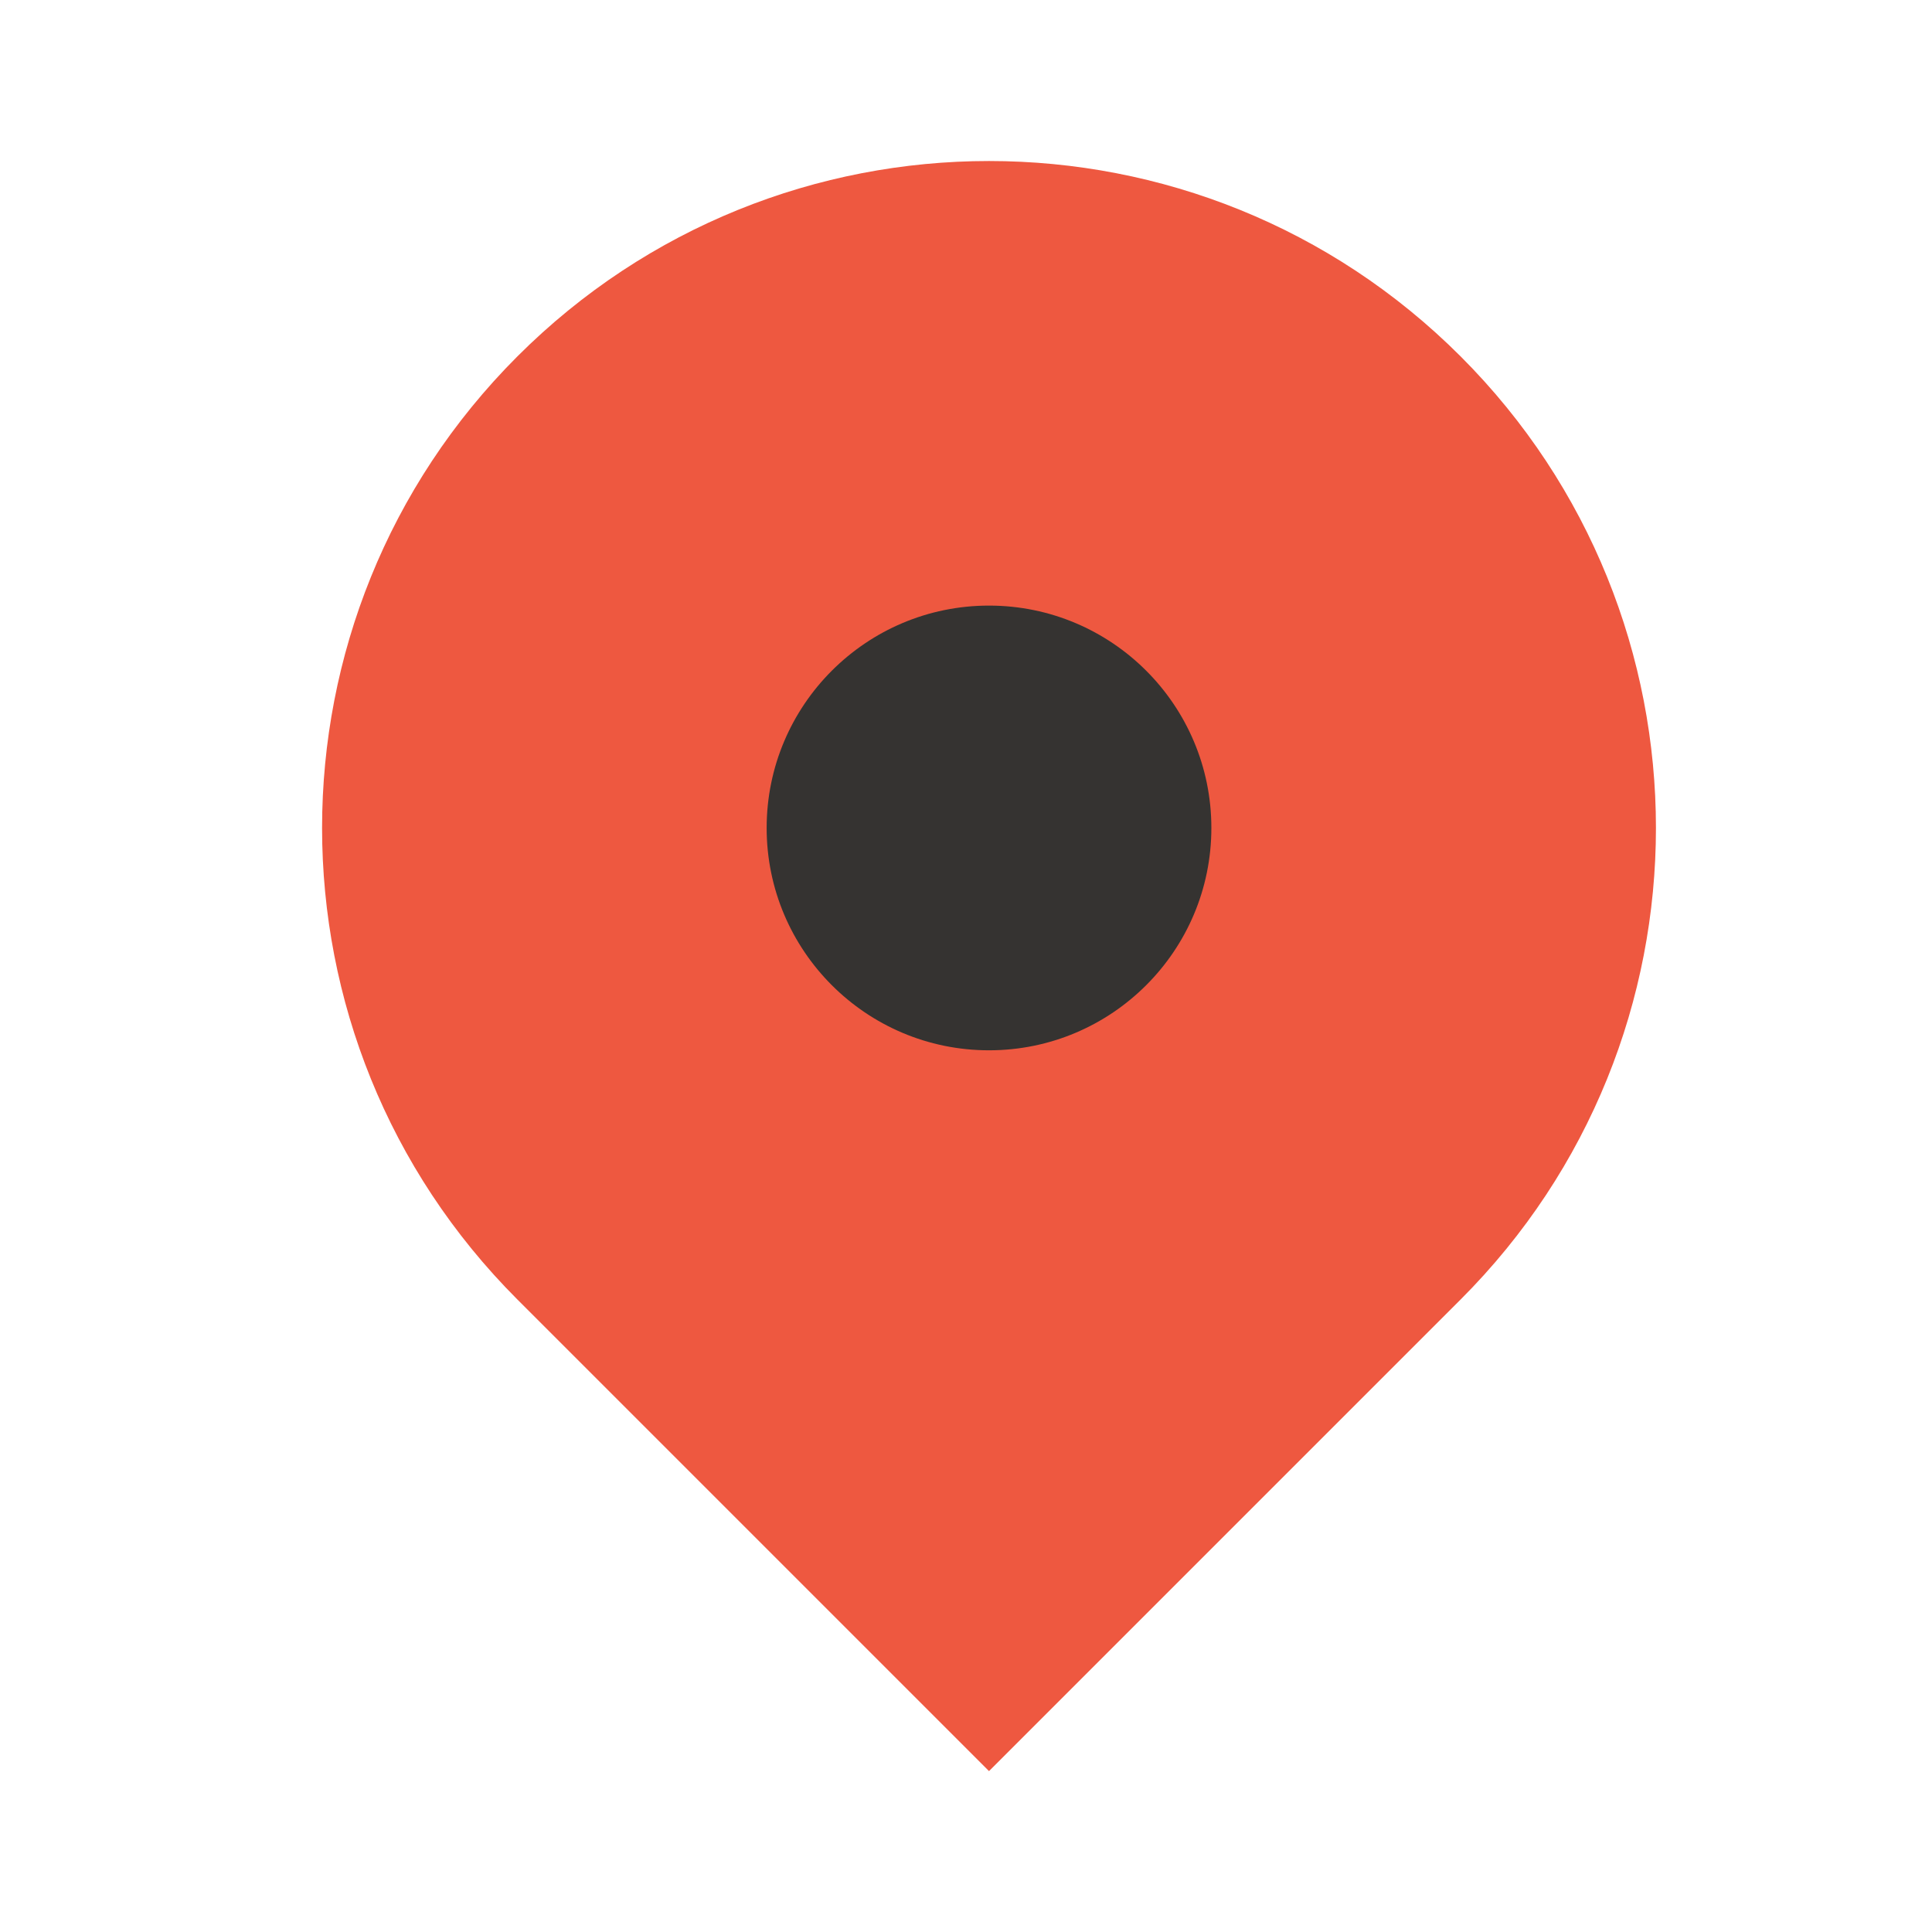
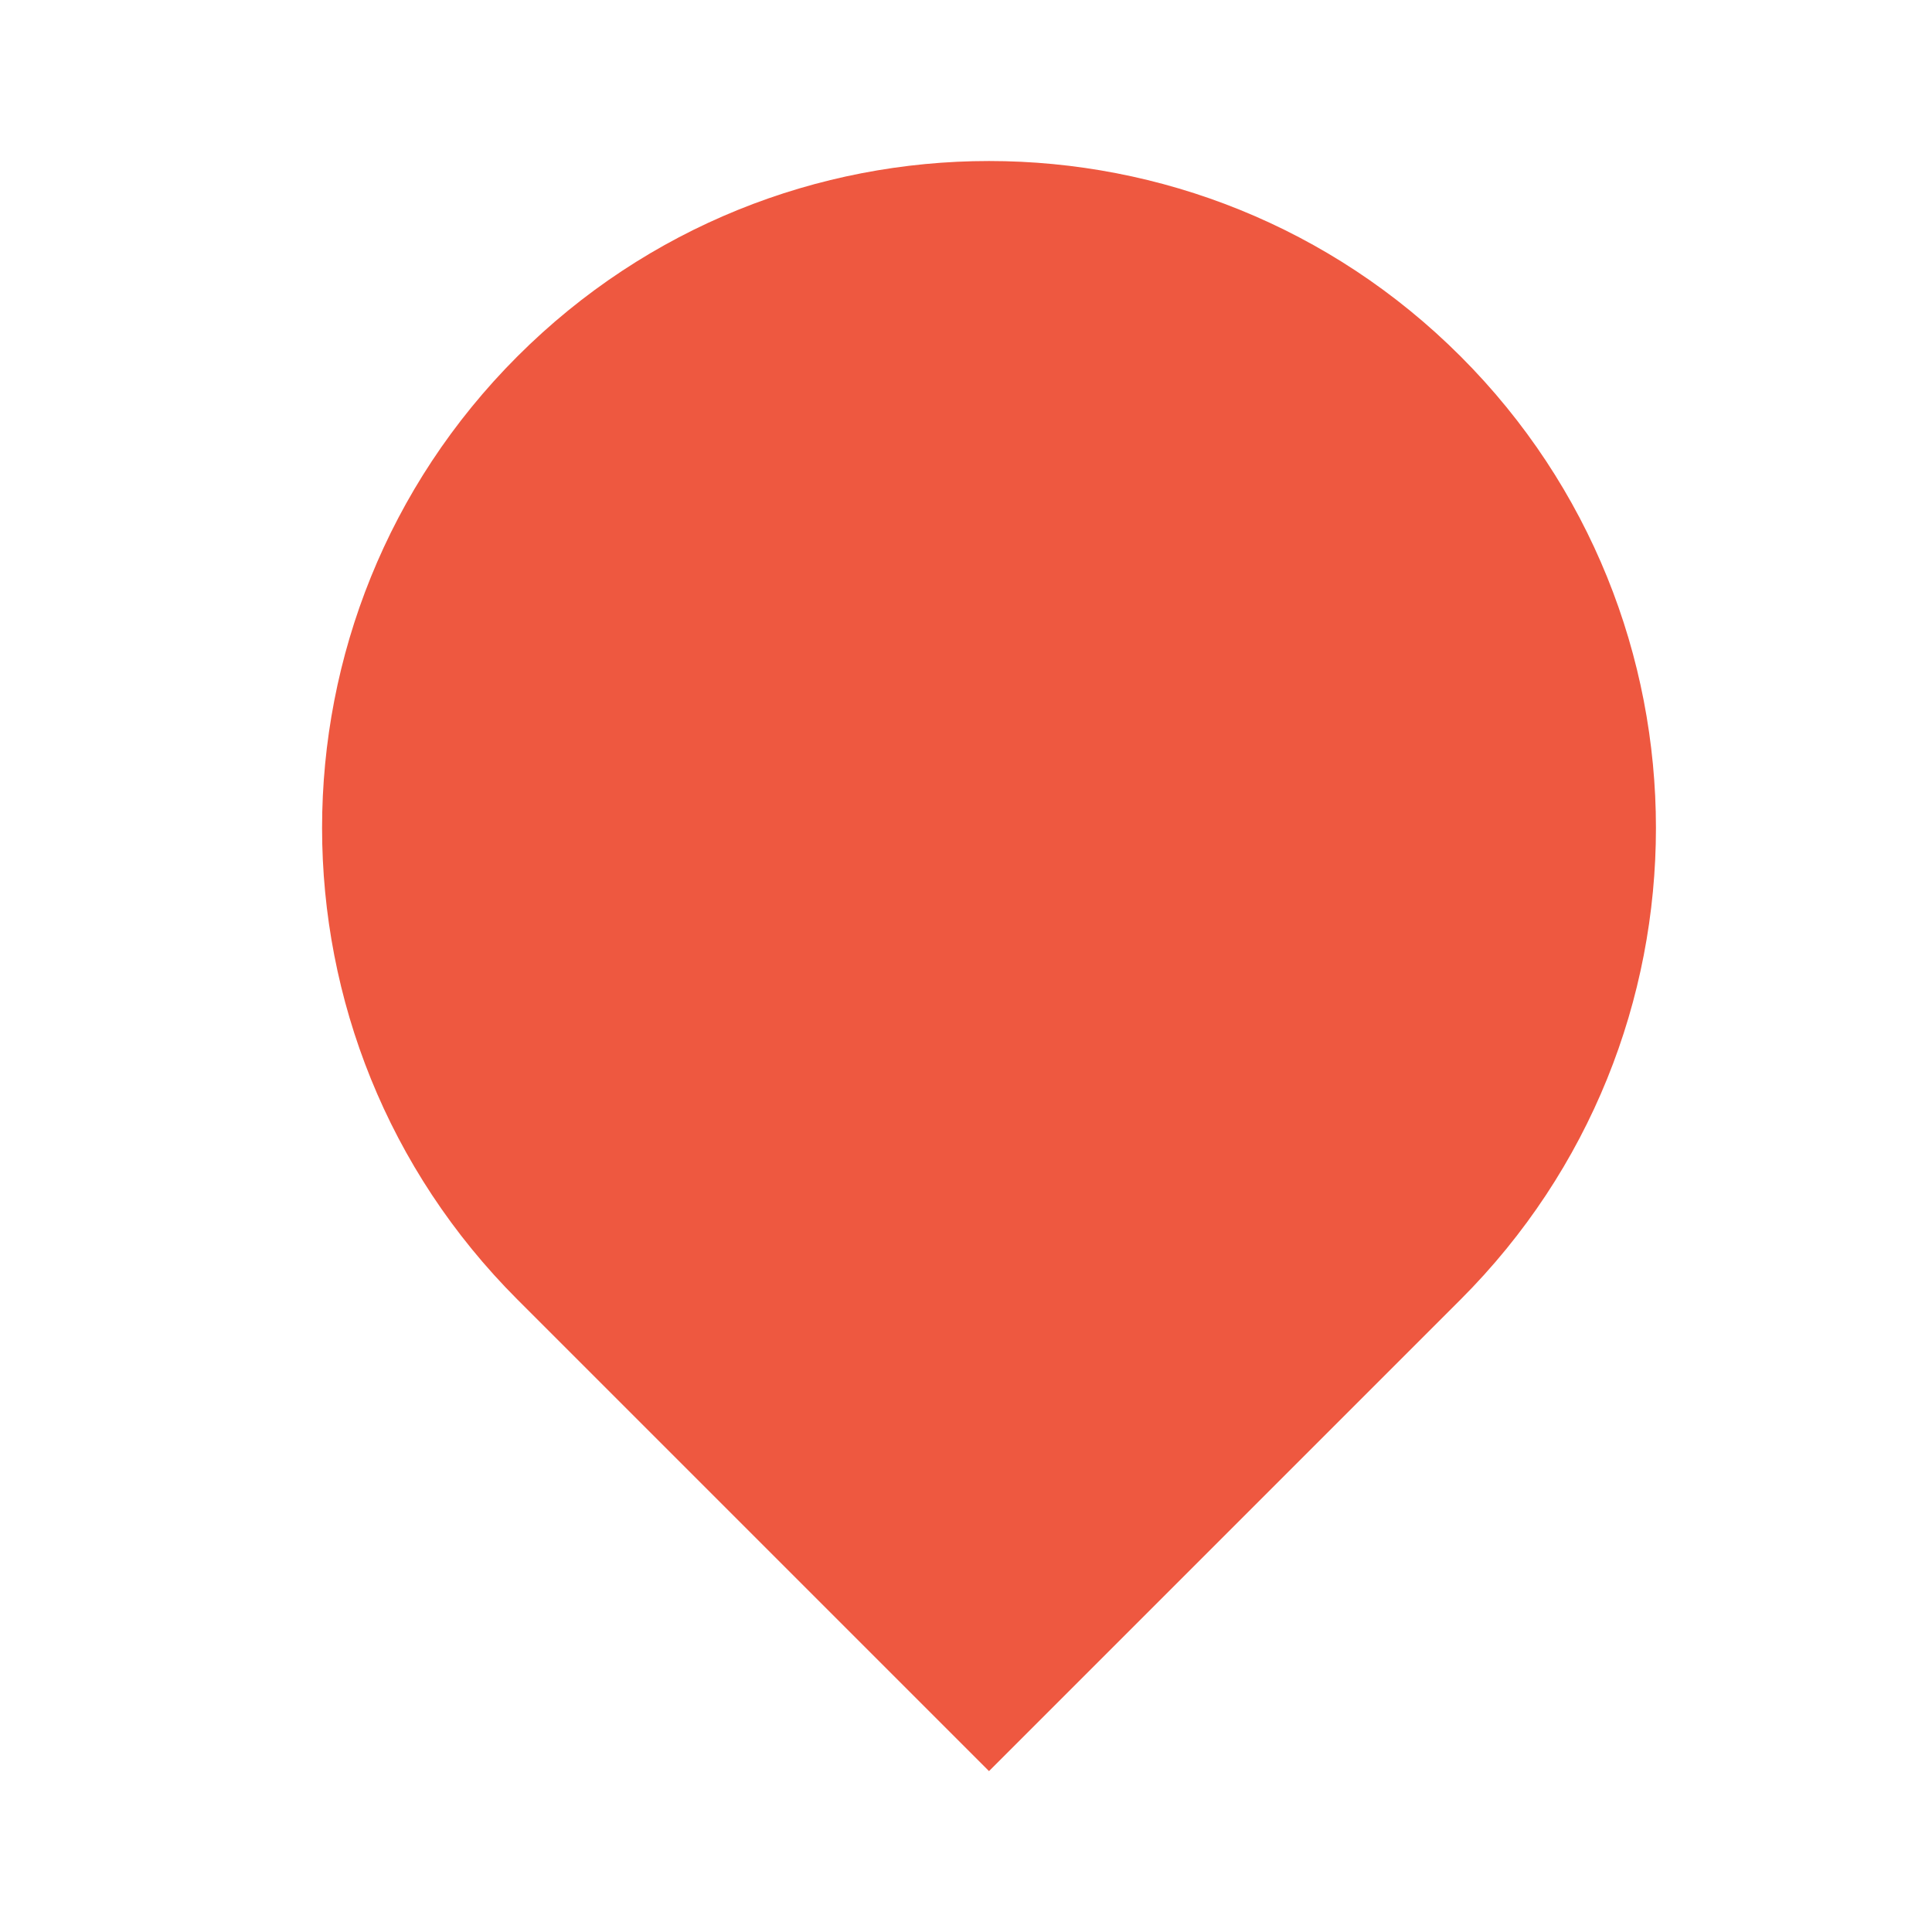
<svg xmlns="http://www.w3.org/2000/svg" width="11" height="11" viewBox="0 0 11 11" fill="none">
  <path d="M8.316 7.399L5.631 10.084L2.946 7.399C1.463 5.916 1.463 3.512 2.946 2.029C4.429 0.546 6.833 0.546 8.316 2.029C9.799 3.512 9.799 5.916 8.316 7.399Z" fill="#EE5840" />
-   <path d="M5.631 5.98C4.932 5.98 4.365 5.413 4.365 4.714C4.365 4.015 4.932 3.448 5.631 3.448C6.33 3.448 6.897 4.015 6.897 4.714C6.897 5.413 6.33 5.98 5.631 5.98Z" fill="#353331" />
</svg>